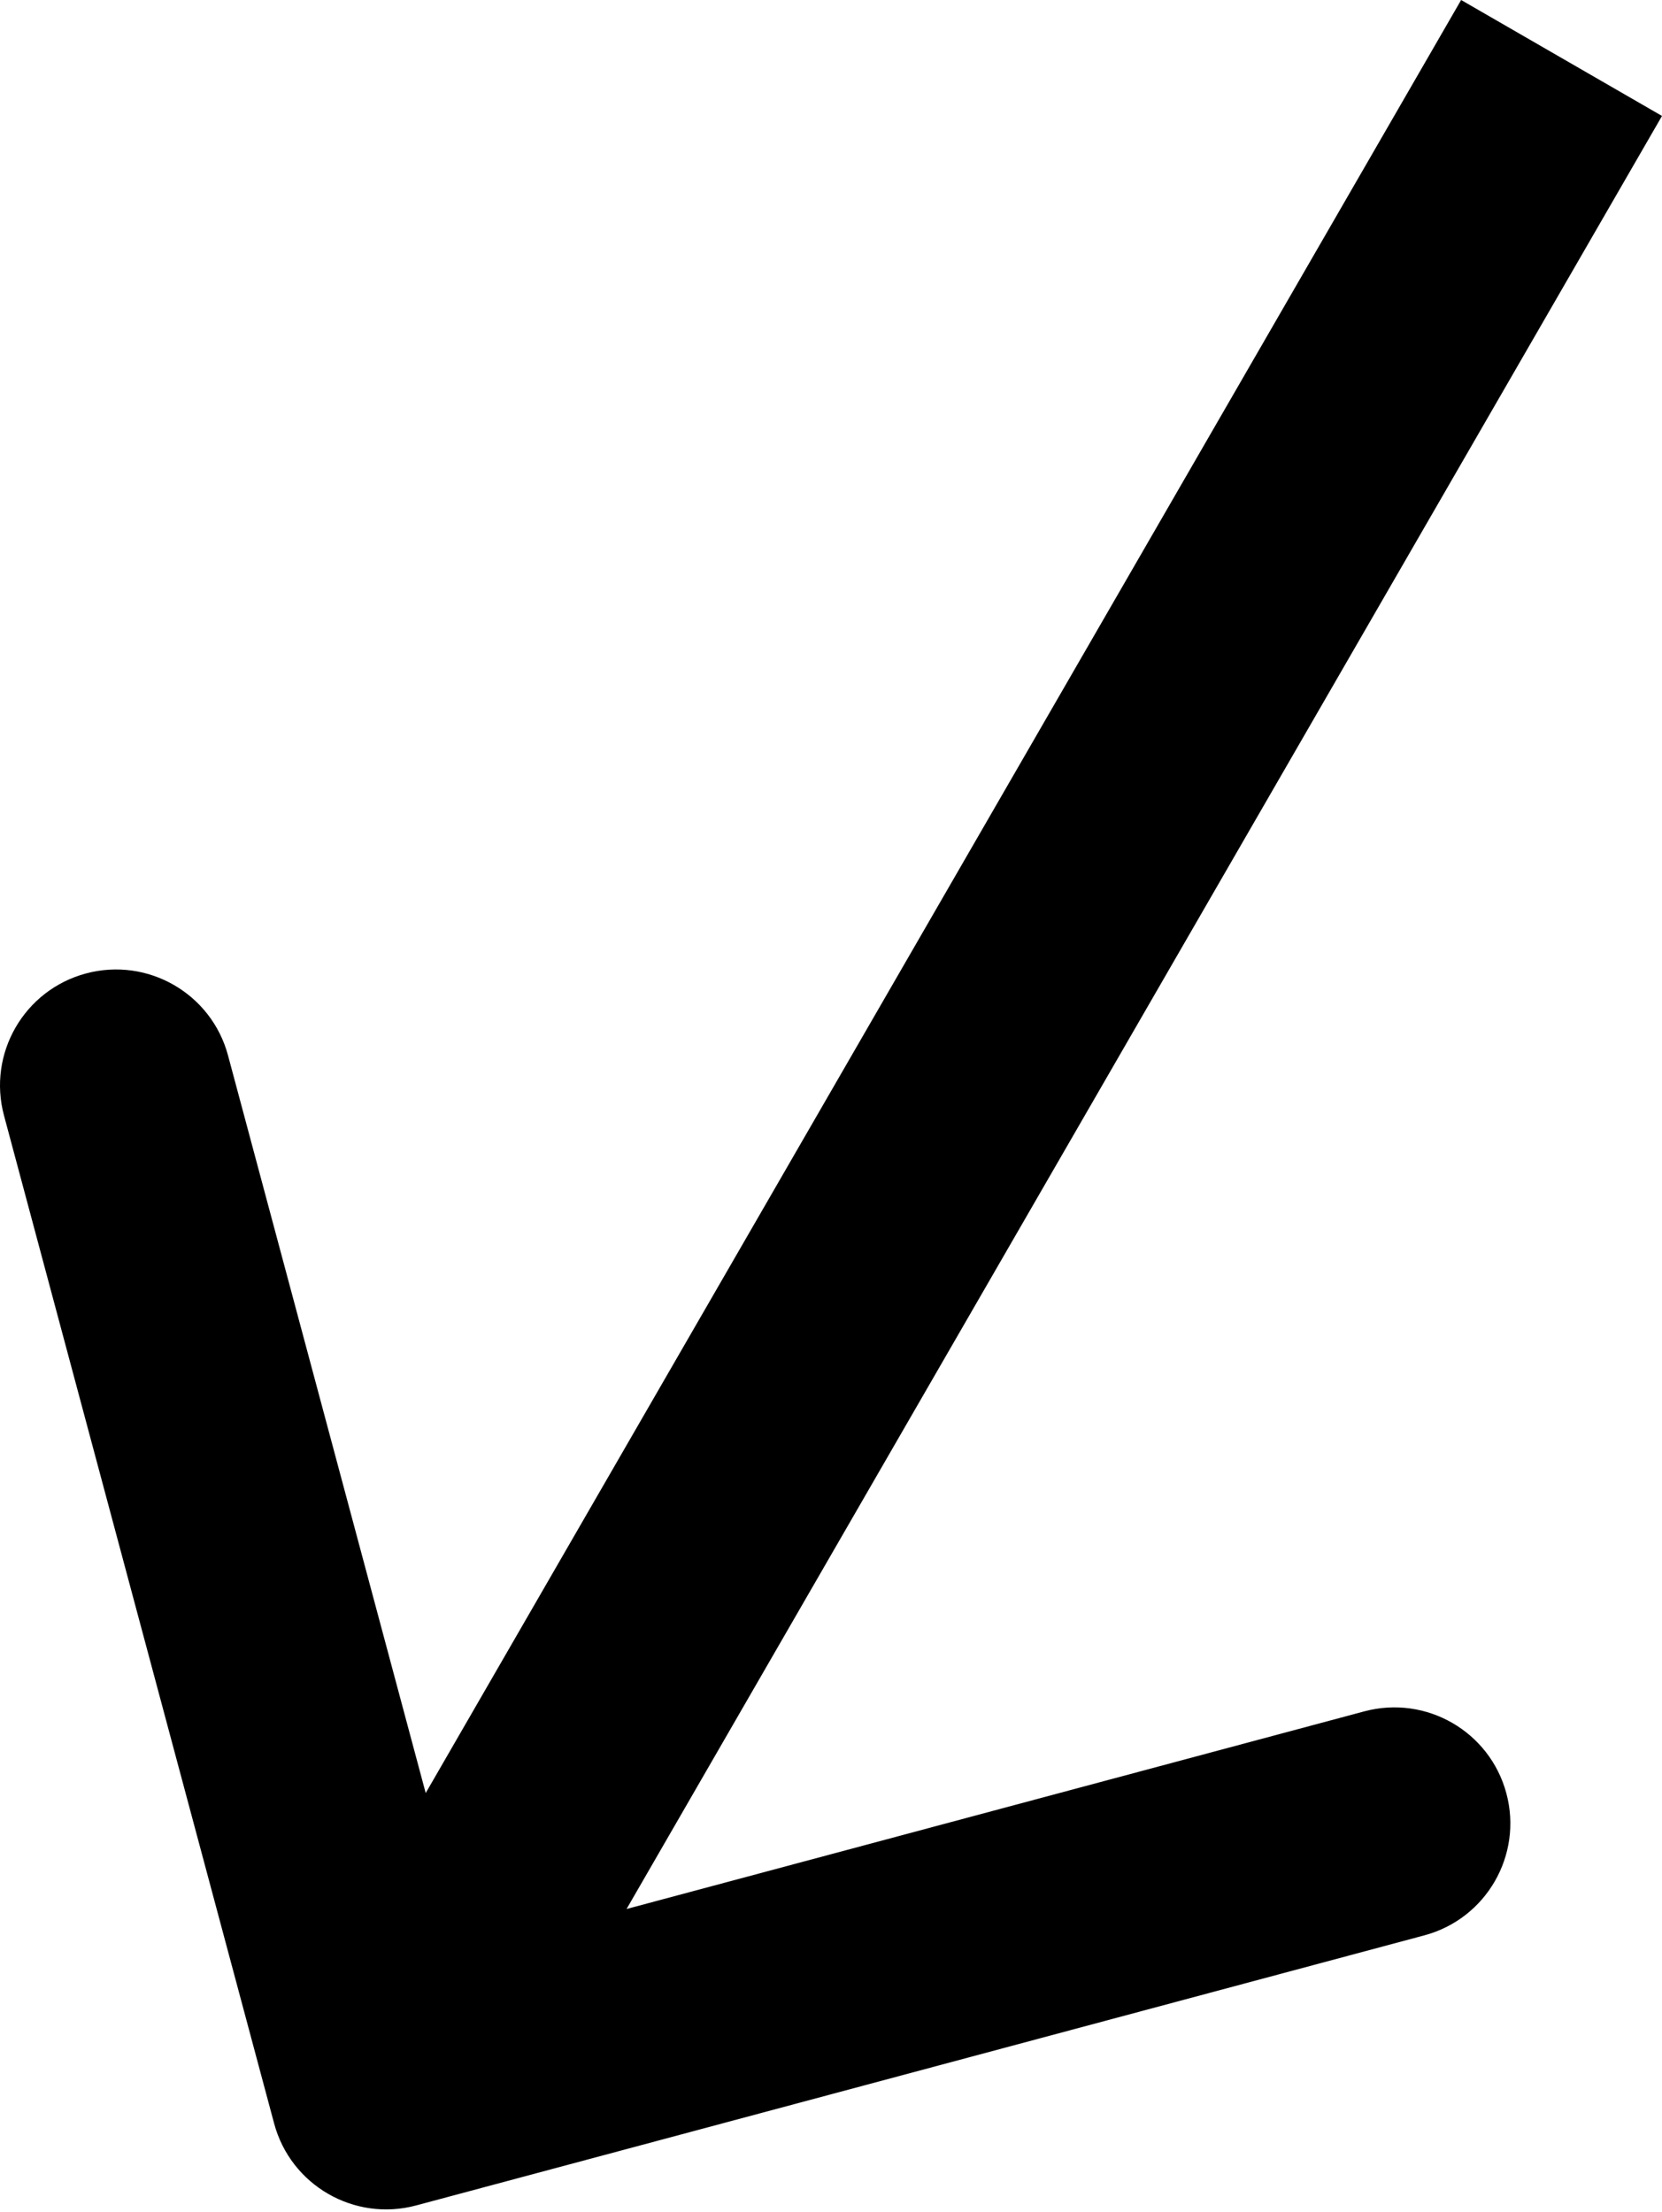
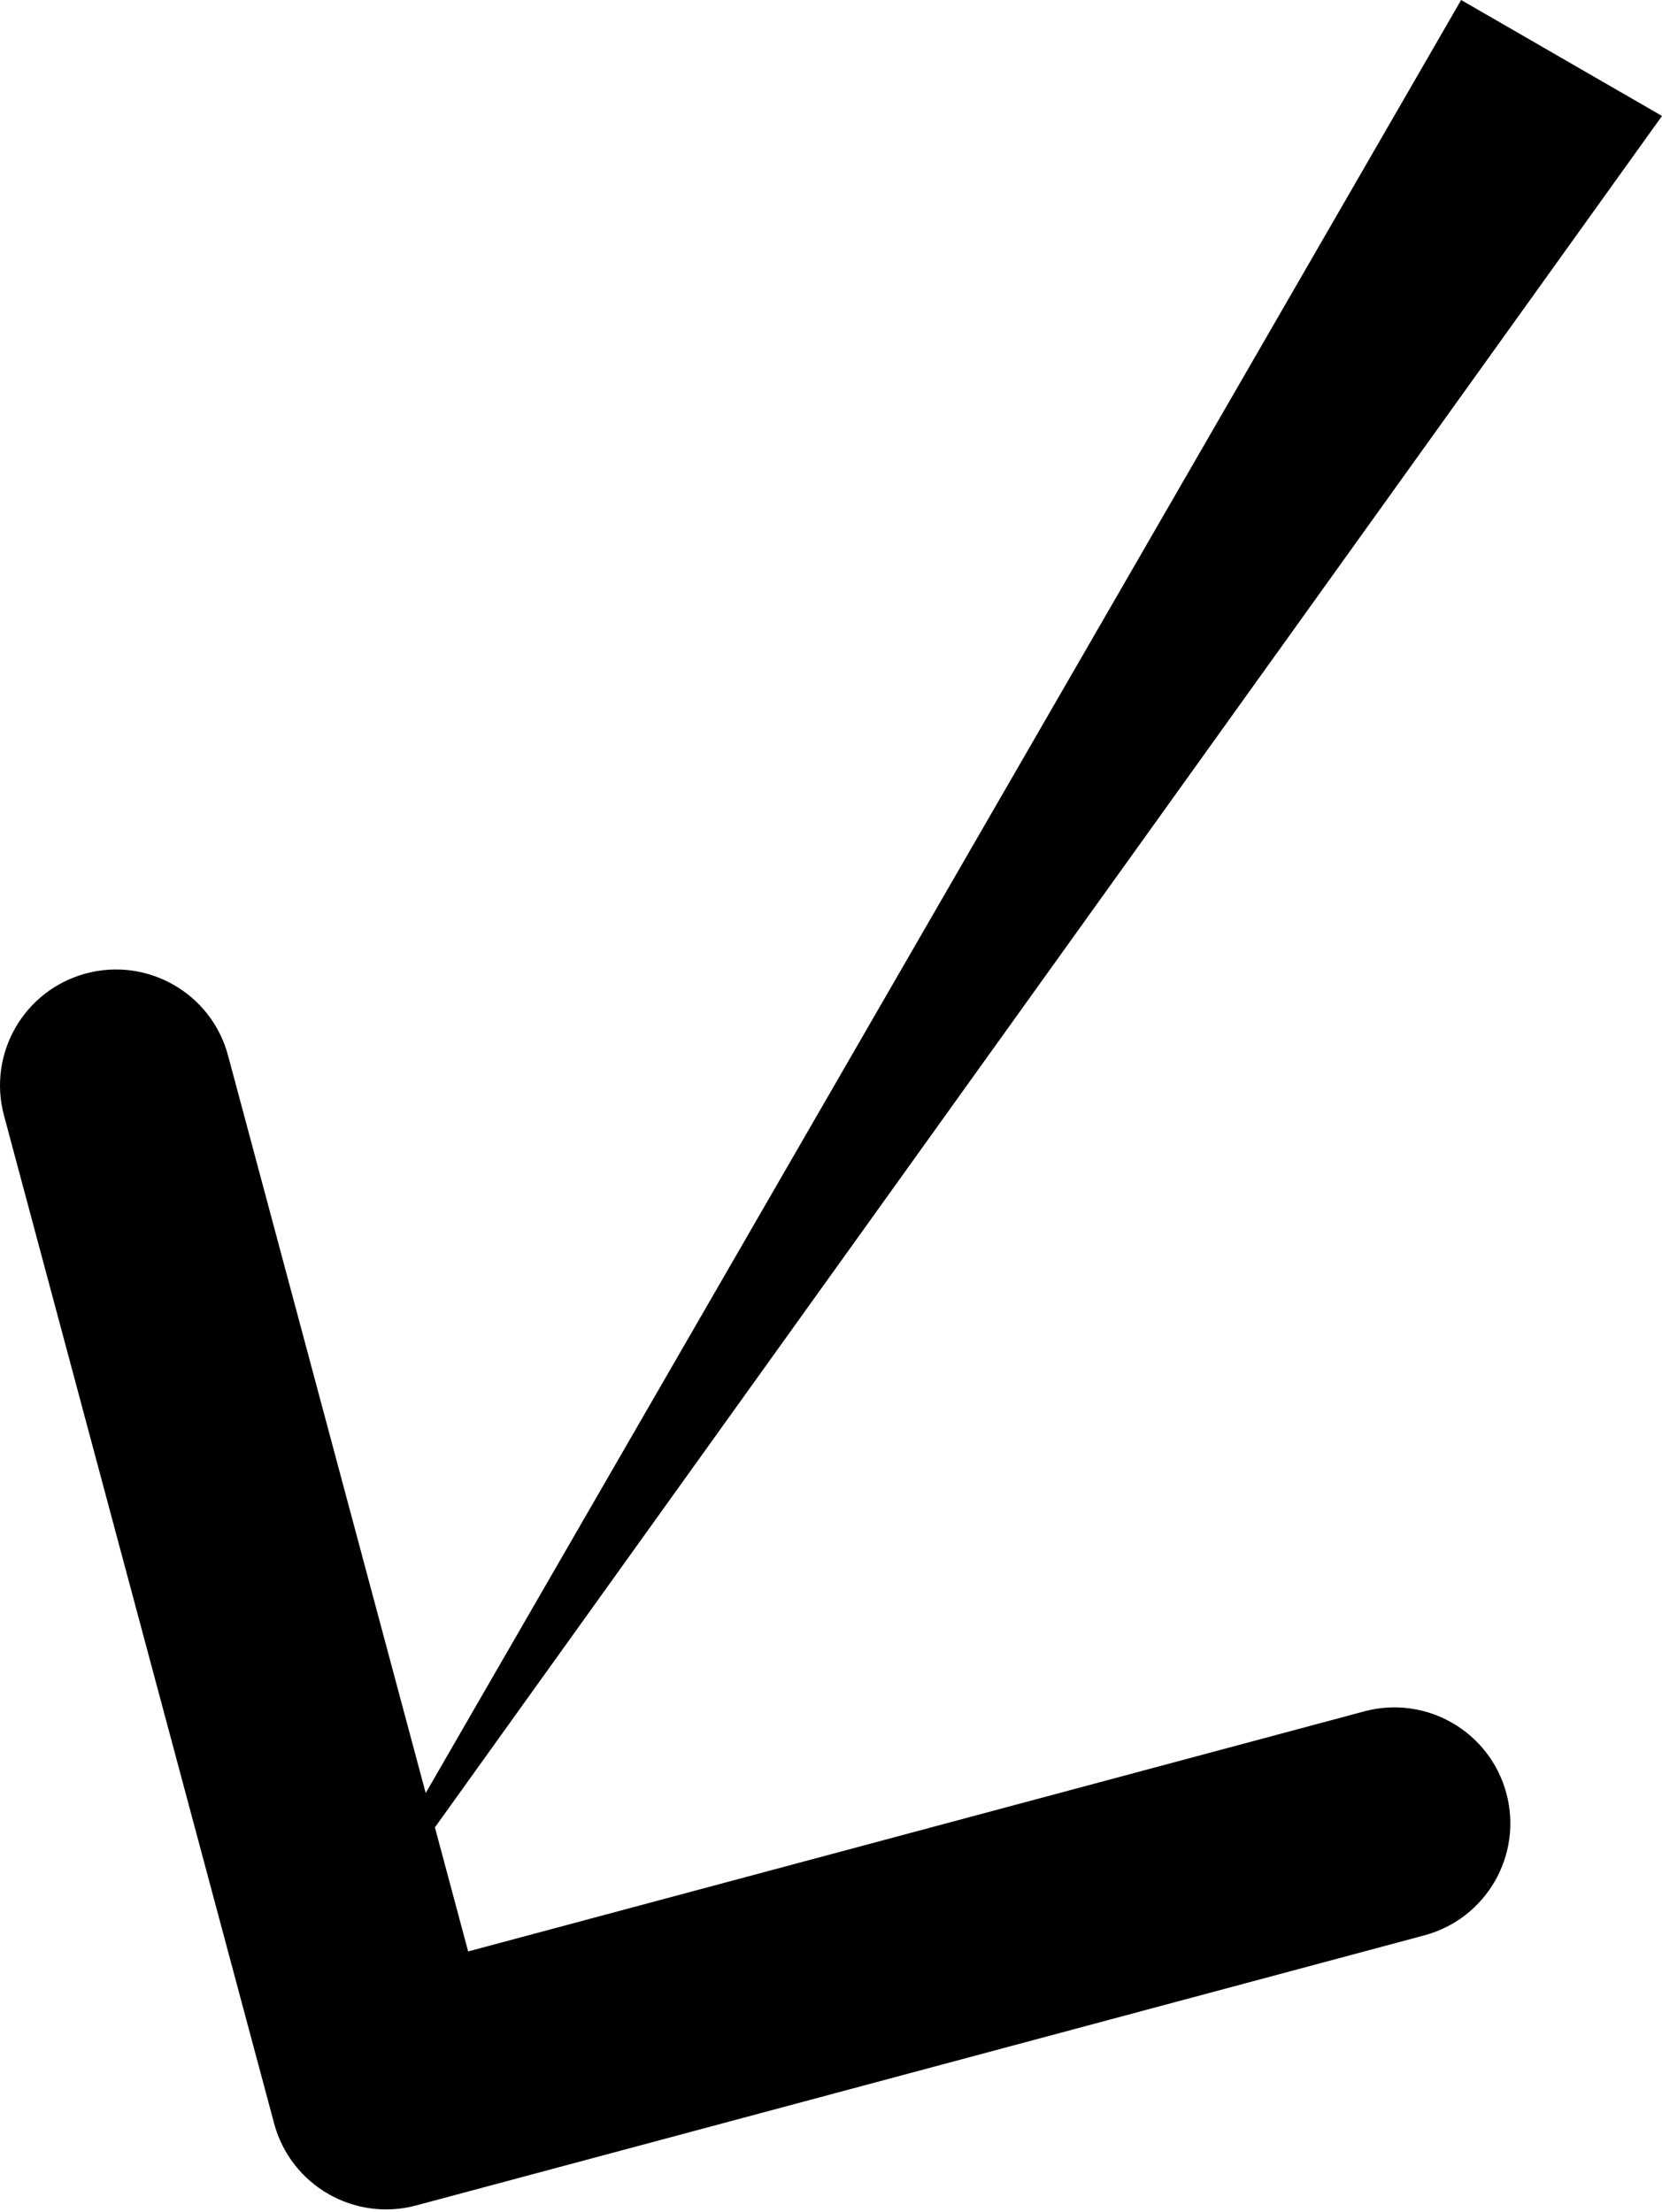
<svg xmlns="http://www.w3.org/2000/svg" width="172" height="229" viewBox="0 0 172 229" fill="none">
-   <path d="M28.369 219.801C30.085 226.203 36.666 230.003 43.069 228.287L147.407 200.33C153.81 198.614 157.609 192.033 155.894 185.631C154.178 179.228 147.597 175.428 141.194 177.144L48.449 201.995L23.598 109.25C21.883 102.847 15.301 99.047 8.899 100.763C2.496 102.478 -1.304 109.06 0.412 115.462L28.369 219.801ZM151.212 -7.15382e-07L29.568 210.693L50.356 222.695L172 12.002L151.212 -7.15382e-07Z" fill="black" />
+   <path d="M28.369 219.801C30.085 226.203 36.666 230.003 43.069 228.287L147.407 200.33C153.81 198.614 157.609 192.033 155.894 185.631C154.178 179.228 147.597 175.428 141.194 177.144L48.449 201.995L23.598 109.25C21.883 102.847 15.301 99.047 8.899 100.763C2.496 102.478 -1.304 109.06 0.412 115.462L28.369 219.801ZM151.212 -7.15382e-07L29.568 210.693L172 12.002L151.212 -7.15382e-07Z" fill="black" />
</svg>